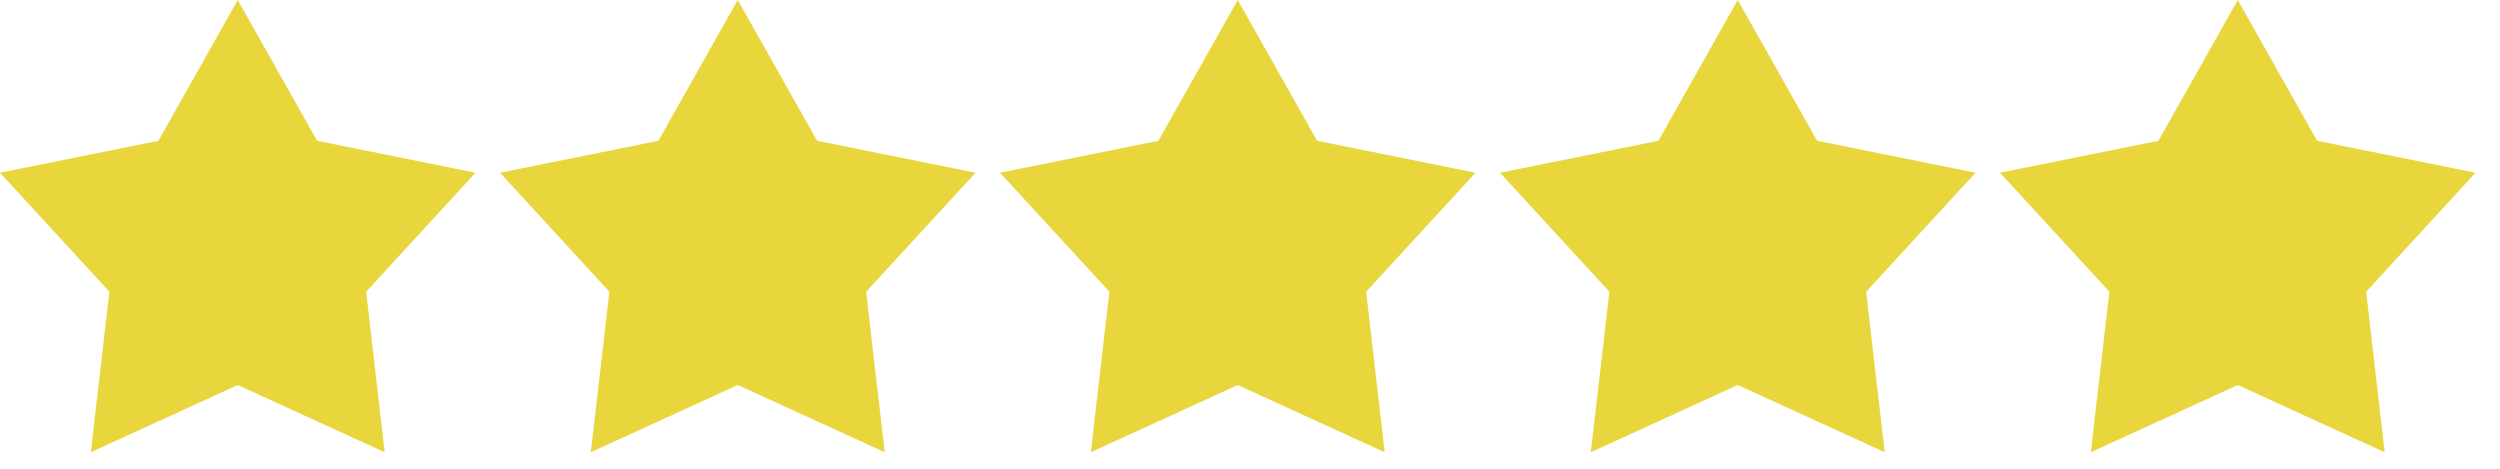
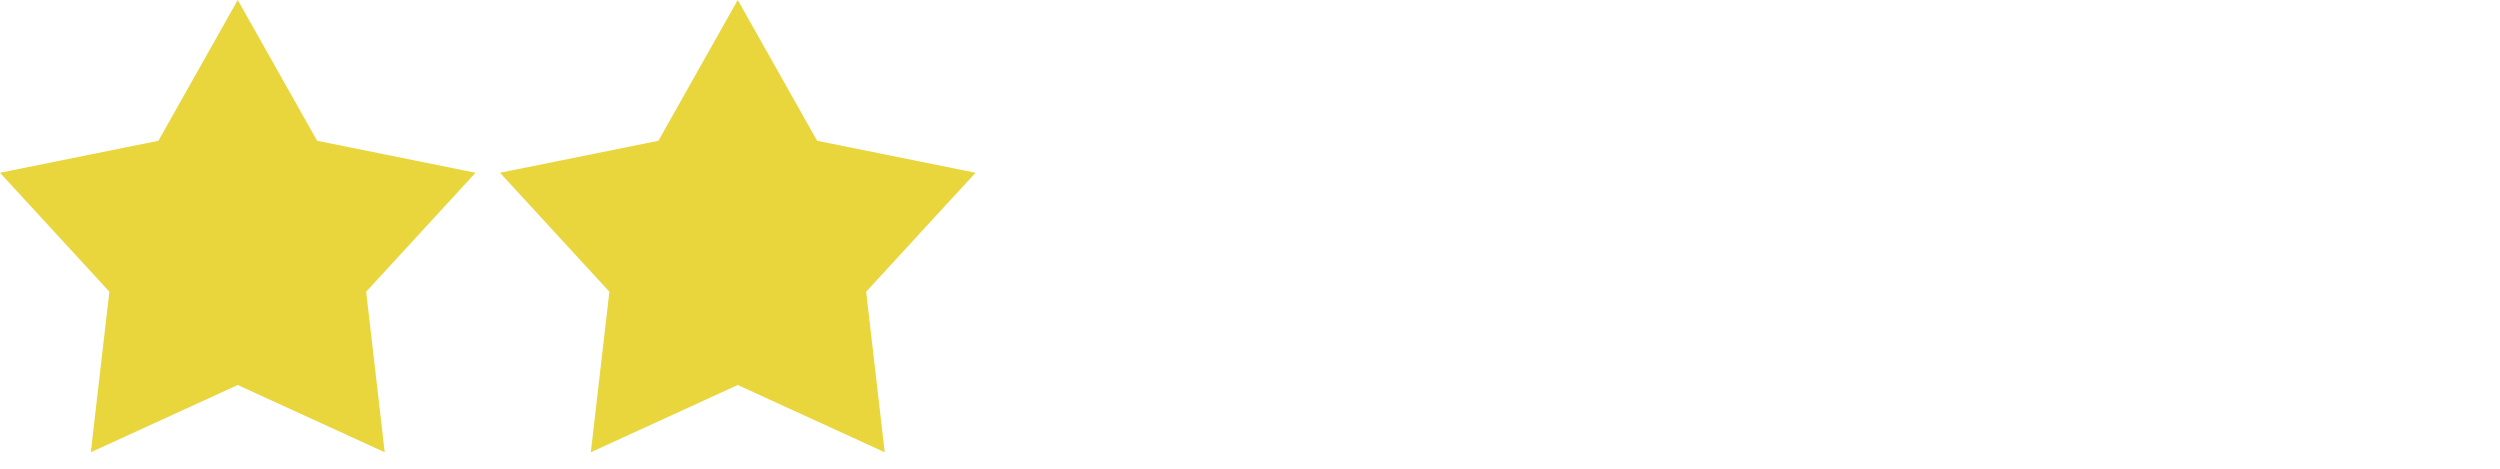
<svg xmlns="http://www.w3.org/2000/svg" width="80" height="15" viewBox="0 0 80 15" fill="none">
  <path d="M7.608 0L10.148 4.505L15.217 5.528L11.717 9.335L12.311 14.472L7.608 12.32L2.906 14.472L3.5 9.335L0 5.528L5.069 4.505L7.608 0Z" fill="#E8D63C" />
  <path d="M23.608 0L26.148 4.505L31.217 5.528L27.717 9.335L28.311 14.472L23.608 12.32L18.906 14.472L19.5 9.335L16 5.528L21.069 4.505L23.608 0Z" fill="#E8D63C" />
-   <path d="M39.608 0L42.148 4.505L47.217 5.528L43.717 9.335L44.311 14.472L39.608 12.32L34.906 14.472L35.5 9.335L32 5.528L37.069 4.505L39.608 0Z" fill="#E8D63C" />
-   <path d="M55.608 0L58.148 4.505L63.217 5.528L59.717 9.335L60.311 14.472L55.608 12.32L50.906 14.472L51.5 9.335L48 5.528L53.069 4.505L55.608 0Z" fill="#E8D63C" />
-   <path d="M71.609 0L74.148 4.505L79.217 5.528L75.717 9.335L76.311 14.472L71.609 12.32L66.906 14.472L67.5 9.335L64 5.528L69.069 4.505L71.609 0Z" fill="#E8D63C" />
</svg>